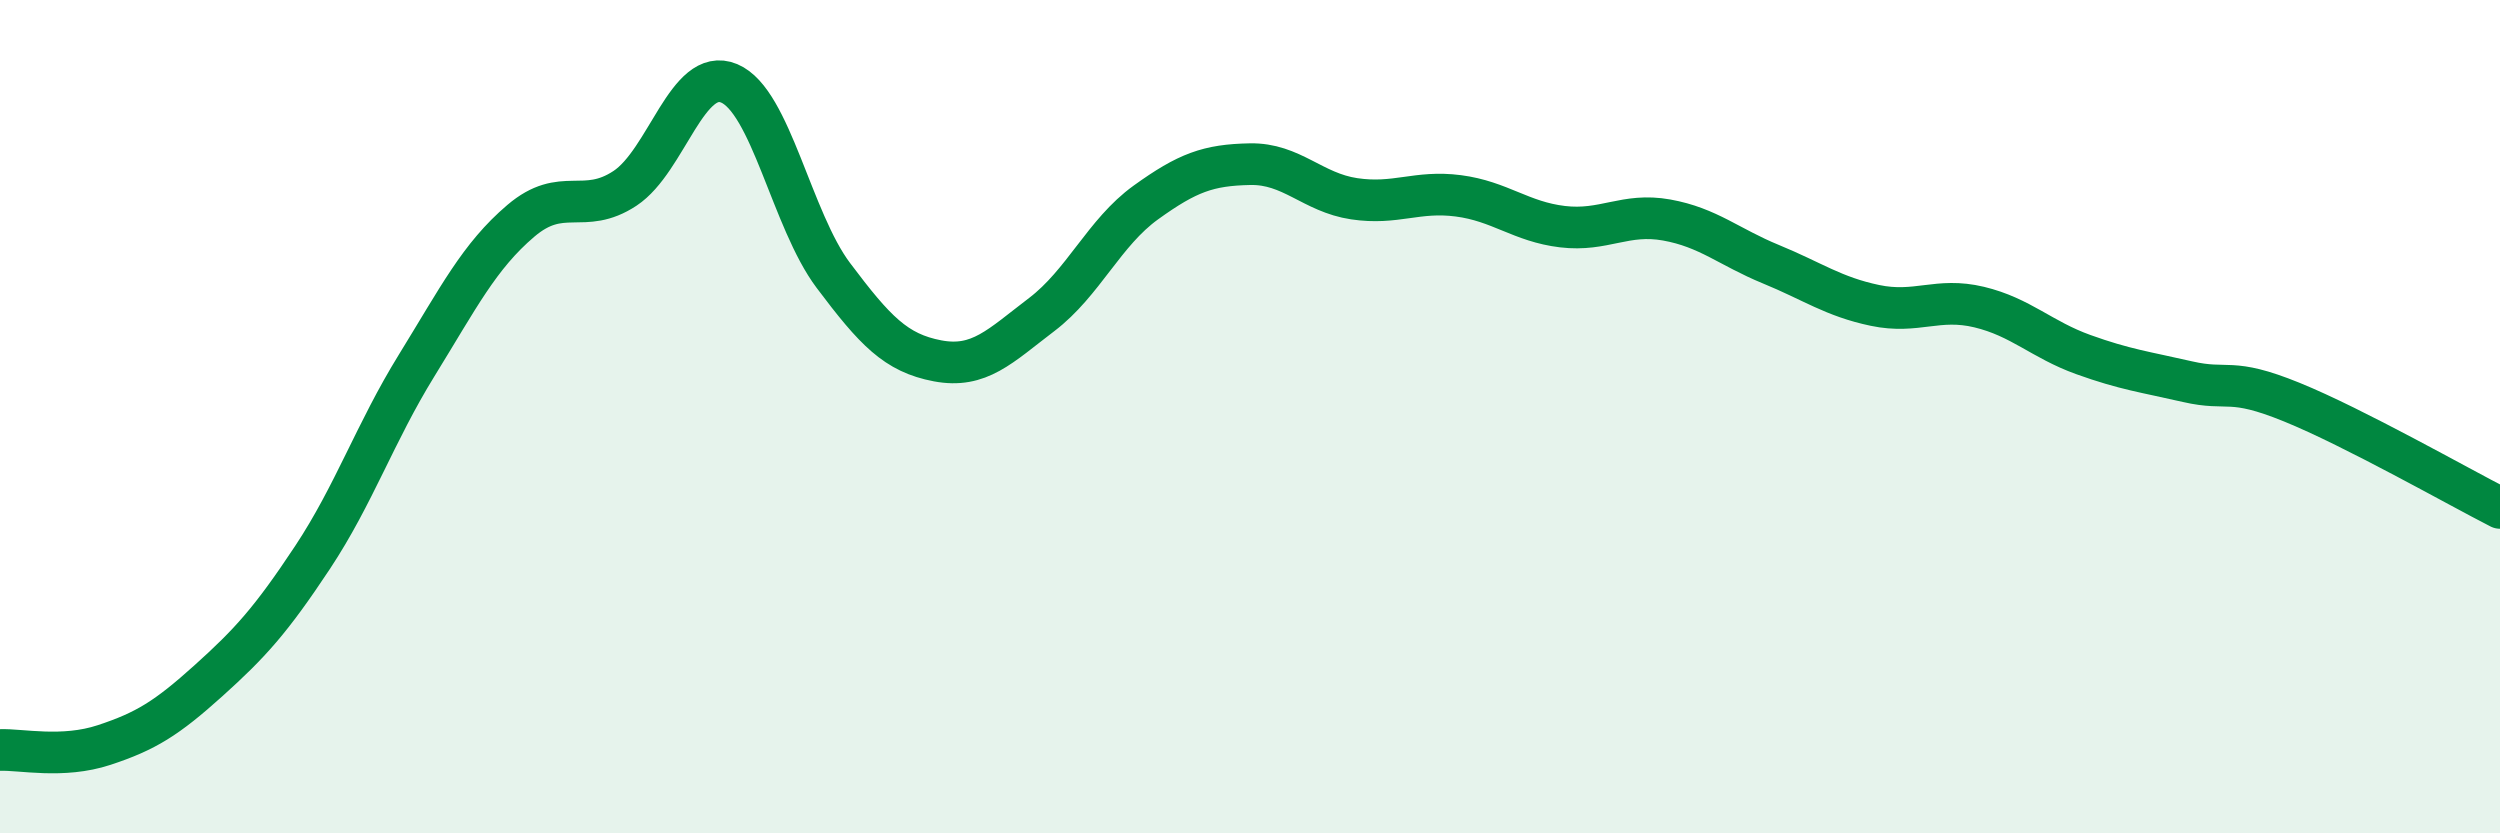
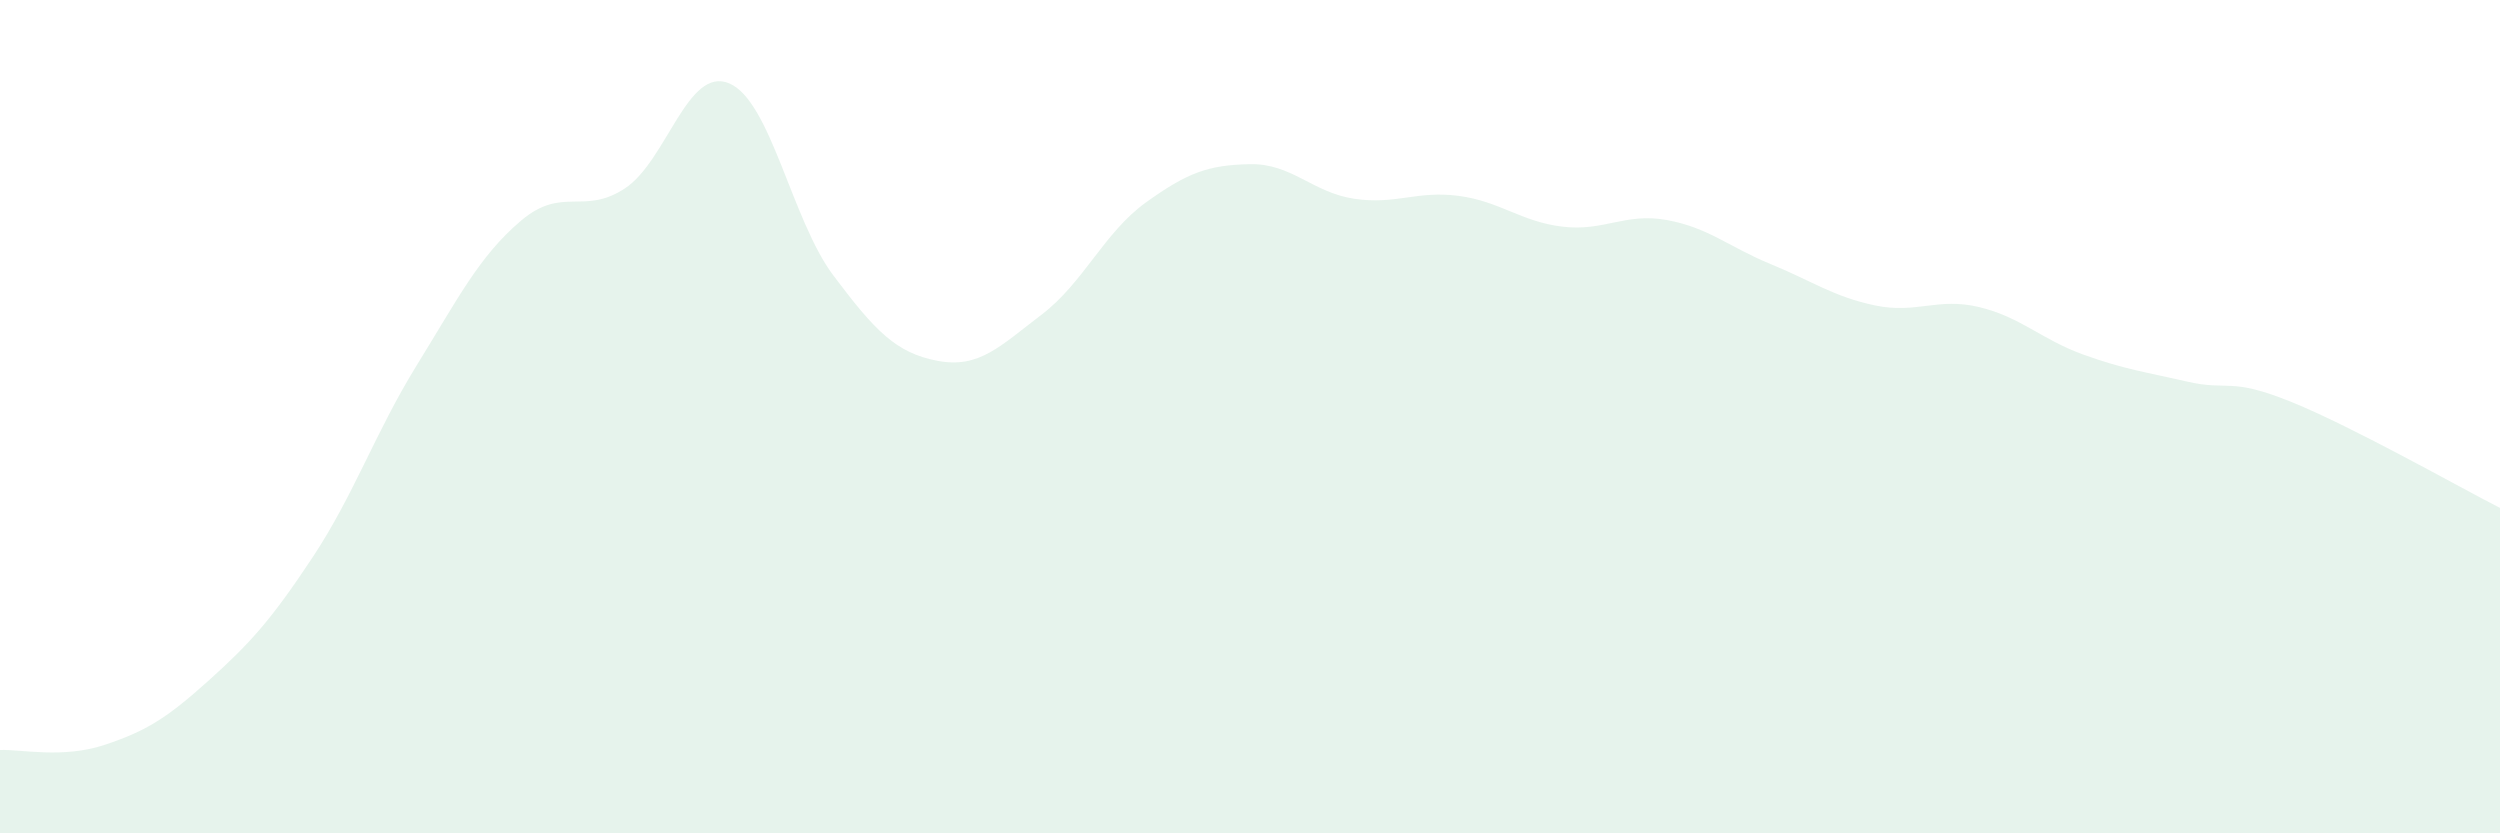
<svg xmlns="http://www.w3.org/2000/svg" width="60" height="20" viewBox="0 0 60 20">
  <path d="M 0,18 C 0.5,17.98 1.5,18.21 2.5,17.88 C 3.5,17.55 4,17.24 5,16.34 C 6,15.44 6.5,14.89 7.5,13.38 C 8.5,11.87 9,10.39 10,8.77 C 11,7.15 11.5,6.15 12.5,5.3 C 13.5,4.45 14,5.18 15,4.52 C 16,3.86 16.5,1.58 17.5,2 C 18.5,2.42 19,5.28 20,6.61 C 21,7.94 21.5,8.47 22.5,8.66 C 23.5,8.85 24,8.31 25,7.55 C 26,6.79 26.5,5.58 27.5,4.86 C 28.5,4.14 29,3.96 30,3.94 C 31,3.92 31.5,4.62 32.5,4.77 C 33.5,4.92 34,4.57 35,4.7 C 36,4.83 36.5,5.32 37.5,5.44 C 38.5,5.56 39,5.1 40,5.28 C 41,5.46 41.5,5.93 42.5,6.34 C 43.5,6.75 44,7.12 45,7.33 C 46,7.54 46.5,7.13 47.5,7.37 C 48.5,7.61 49,8.15 50,8.51 C 51,8.87 51.5,8.93 52.5,9.16 C 53.5,9.39 53.5,9.04 55,9.65 C 56.5,10.26 59,11.68 60,12.19L60 20L0 20Z" fill="#008740" opacity="0.1" stroke-linecap="round" stroke-linejoin="round" />
-   <path d="M 0,18 C 0.5,17.98 1.5,18.21 2.5,17.88 C 3.5,17.55 4,17.24 5,16.34 C 6,15.44 6.5,14.89 7.5,13.38 C 8.5,11.87 9,10.39 10,8.77 C 11,7.15 11.5,6.15 12.5,5.3 C 13.5,4.45 14,5.18 15,4.52 C 16,3.86 16.5,1.58 17.5,2 C 18.5,2.42 19,5.28 20,6.61 C 21,7.94 21.5,8.47 22.5,8.66 C 23.5,8.85 24,8.31 25,7.55 C 26,6.79 26.5,5.58 27.5,4.86 C 28.5,4.14 29,3.96 30,3.94 C 31,3.92 31.5,4.62 32.5,4.77 C 33.5,4.92 34,4.57 35,4.7 C 36,4.83 36.5,5.32 37.5,5.44 C 38.5,5.56 39,5.1 40,5.28 C 41,5.46 41.5,5.93 42.5,6.34 C 43.5,6.75 44,7.12 45,7.33 C 46,7.54 46.5,7.13 47.5,7.37 C 48.5,7.61 49,8.15 50,8.51 C 51,8.87 51.5,8.93 52.5,9.16 C 53.5,9.39 53.5,9.04 55,9.65 C 56.5,10.26 59,11.68 60,12.19" stroke="#008740" stroke-width="1" fill="none" stroke-linecap="round" stroke-linejoin="round" />
</svg>